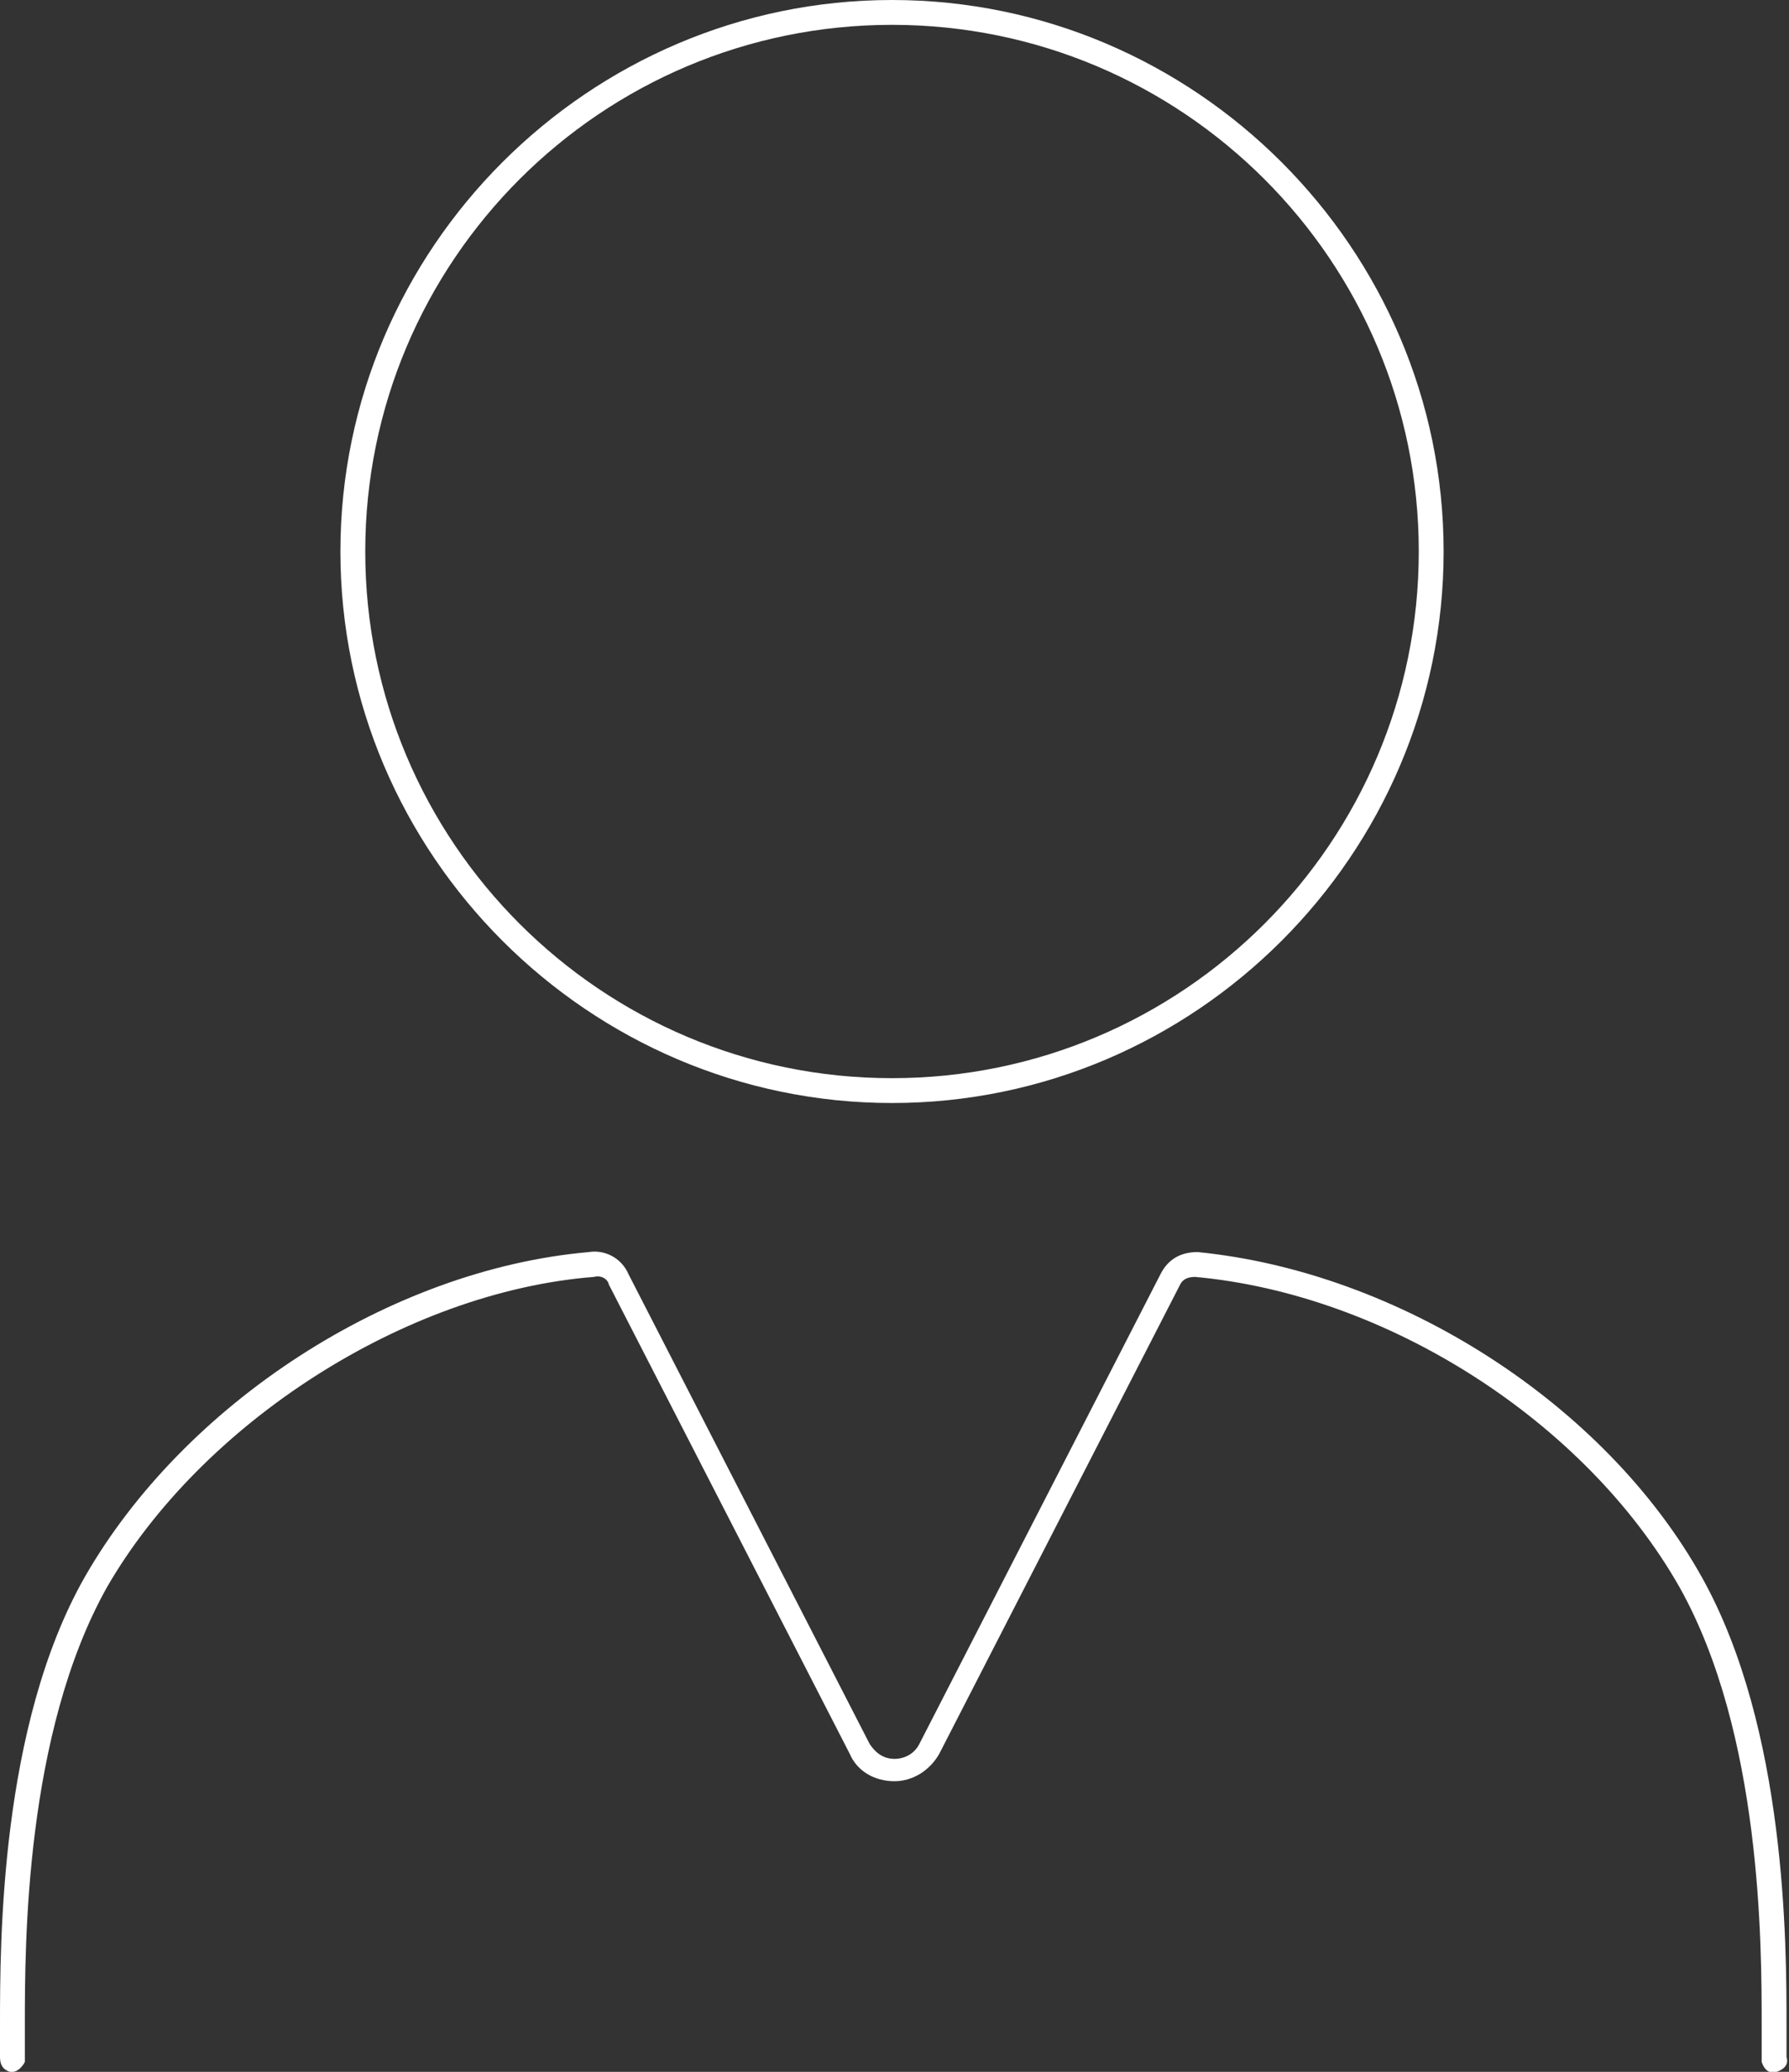
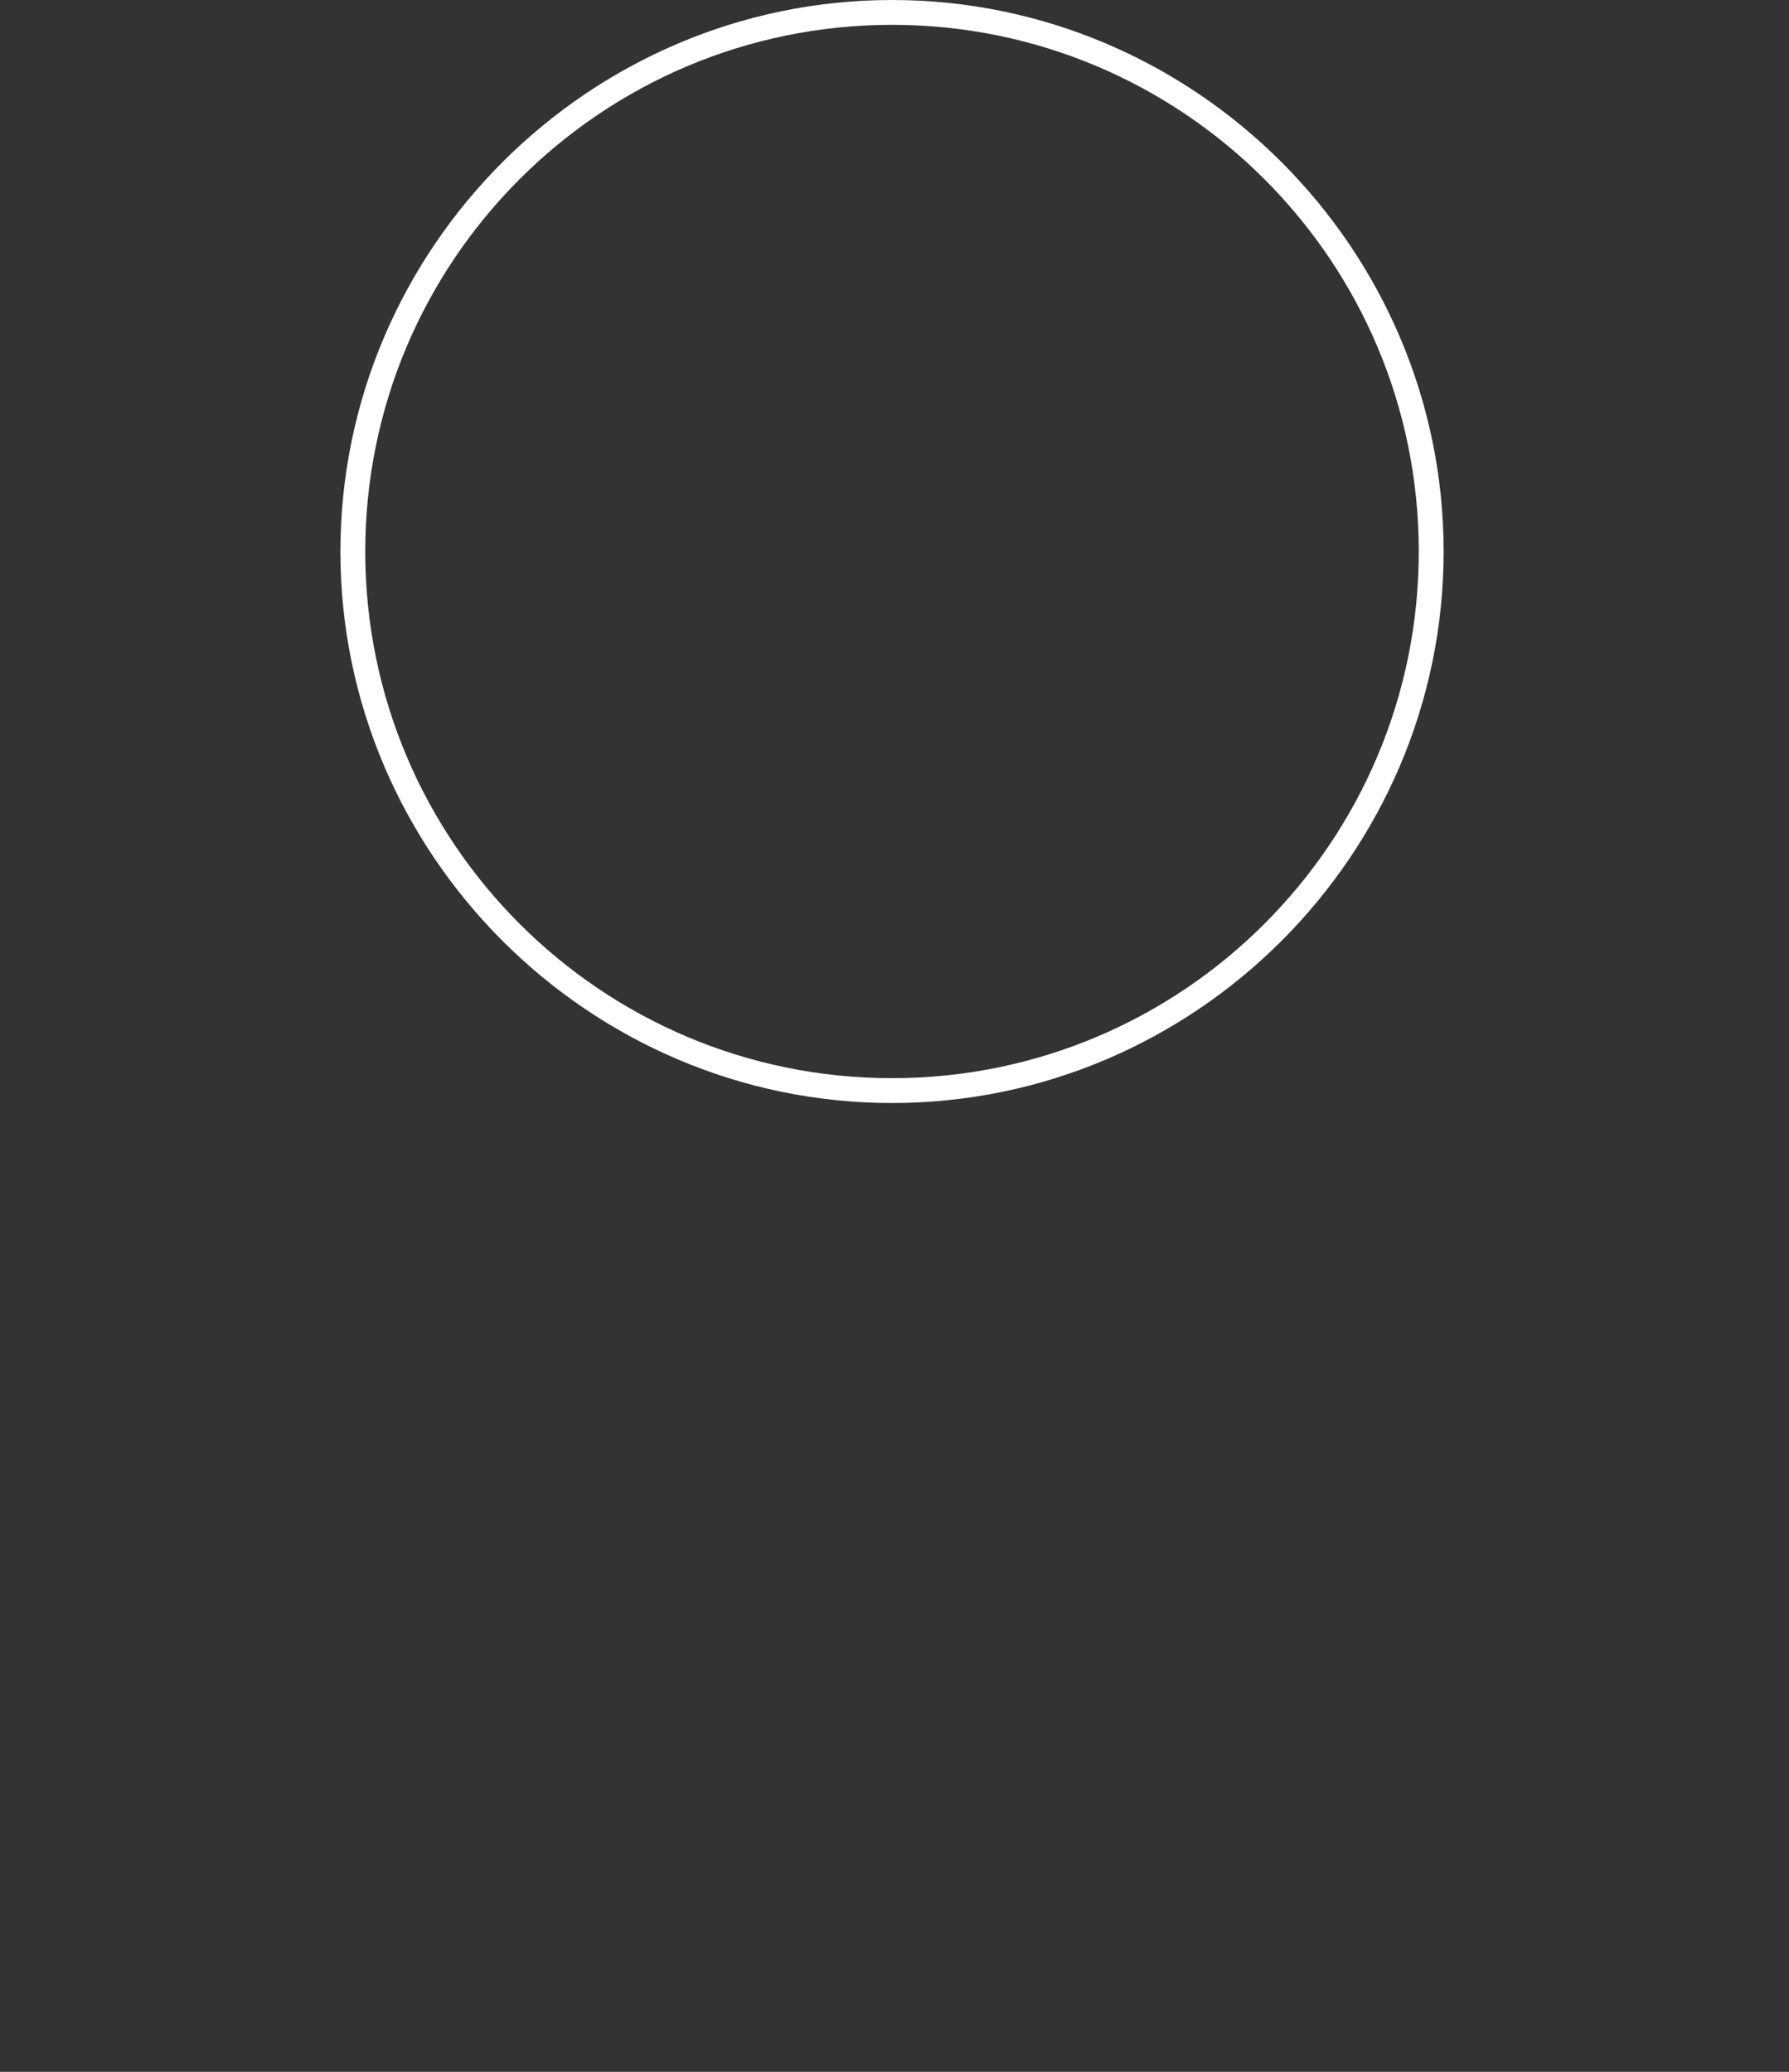
<svg xmlns="http://www.w3.org/2000/svg" version="1.1" id="レイヤー_1" x="0px" y="0px" viewBox="0 0 72 83.4" style="enable-background:new 0 0 72 83.4;" xml:space="preserve">
  <rect x="0" y="0" width="72" height="83.4" fill="#333333" stroke="none" />
  <style type="text/css">
	.st0{fill:#FFFFFF;}
</style>
  <g>
    <g>
      <path class="st0" d="M35.9,44.4c-12.2,0-22.2-10-22.2-22.2S23.7,0,35.9,0s22.2,10,22.2,22.2S48.1,44.4,35.9,44.4z M35.9,1    c-11.7,0-21.2,9.5-21.2,21.2s9.5,21.2,21.2,21.2c11.7,0,21.2-9.5,21.2-21.2S47.6,1,35.9,1z" />
    </g>
    <g>
-       <path class="st0" d="M0.5,83.4c0,0-0.1,0-0.1,0C0.1,83.3,0,83.1,0,82.8c0-0.1,0-0.7,0-1.3c0-3.3,0-12,3.4-18    c4-7,12.3-12.4,20.3-13.1c0.6-0.1,1.3,0.2,1.6,0.9L35,70.2c0.2,0.3,0.5,0.6,1,0.6l0,0c0.4,0,0.8-0.2,1-0.6l9.7-18.9    c0.3-0.6,0.8-0.9,1.5-0.9c8.1,0.8,16.4,6.1,20.3,13.1c3.4,6.1,3.4,14.8,3.4,18c0,0.6,0,1.2,0,1.3c0.1,0.3-0.1,0.5-0.4,0.6    c-0.3,0.1-0.5-0.1-0.6-0.4c0-0.2,0-0.6,0-1.5c0-3.2,0-11.7-3.3-17.6c-3.8-6.7-11.8-11.8-19.5-12.5c-0.3,0-0.5,0.1-0.6,0.3    l-9.7,18.9c-0.4,0.7-1.1,1.1-1.8,1.1c0,0,0,0,0,0c-0.8,0-1.5-0.4-1.8-1.1l-9.7-18.9c0-0.1-0.2-0.4-0.6-0.3    C16.3,52,8.1,57.3,4.3,63.9C1,69.8,1,78.3,1,81.5c0,0.9,0,1.3,0,1.5C0.9,83.2,0.7,83.4,0.5,83.4z" />
-     </g>
+       </g>
  </g>
</svg>